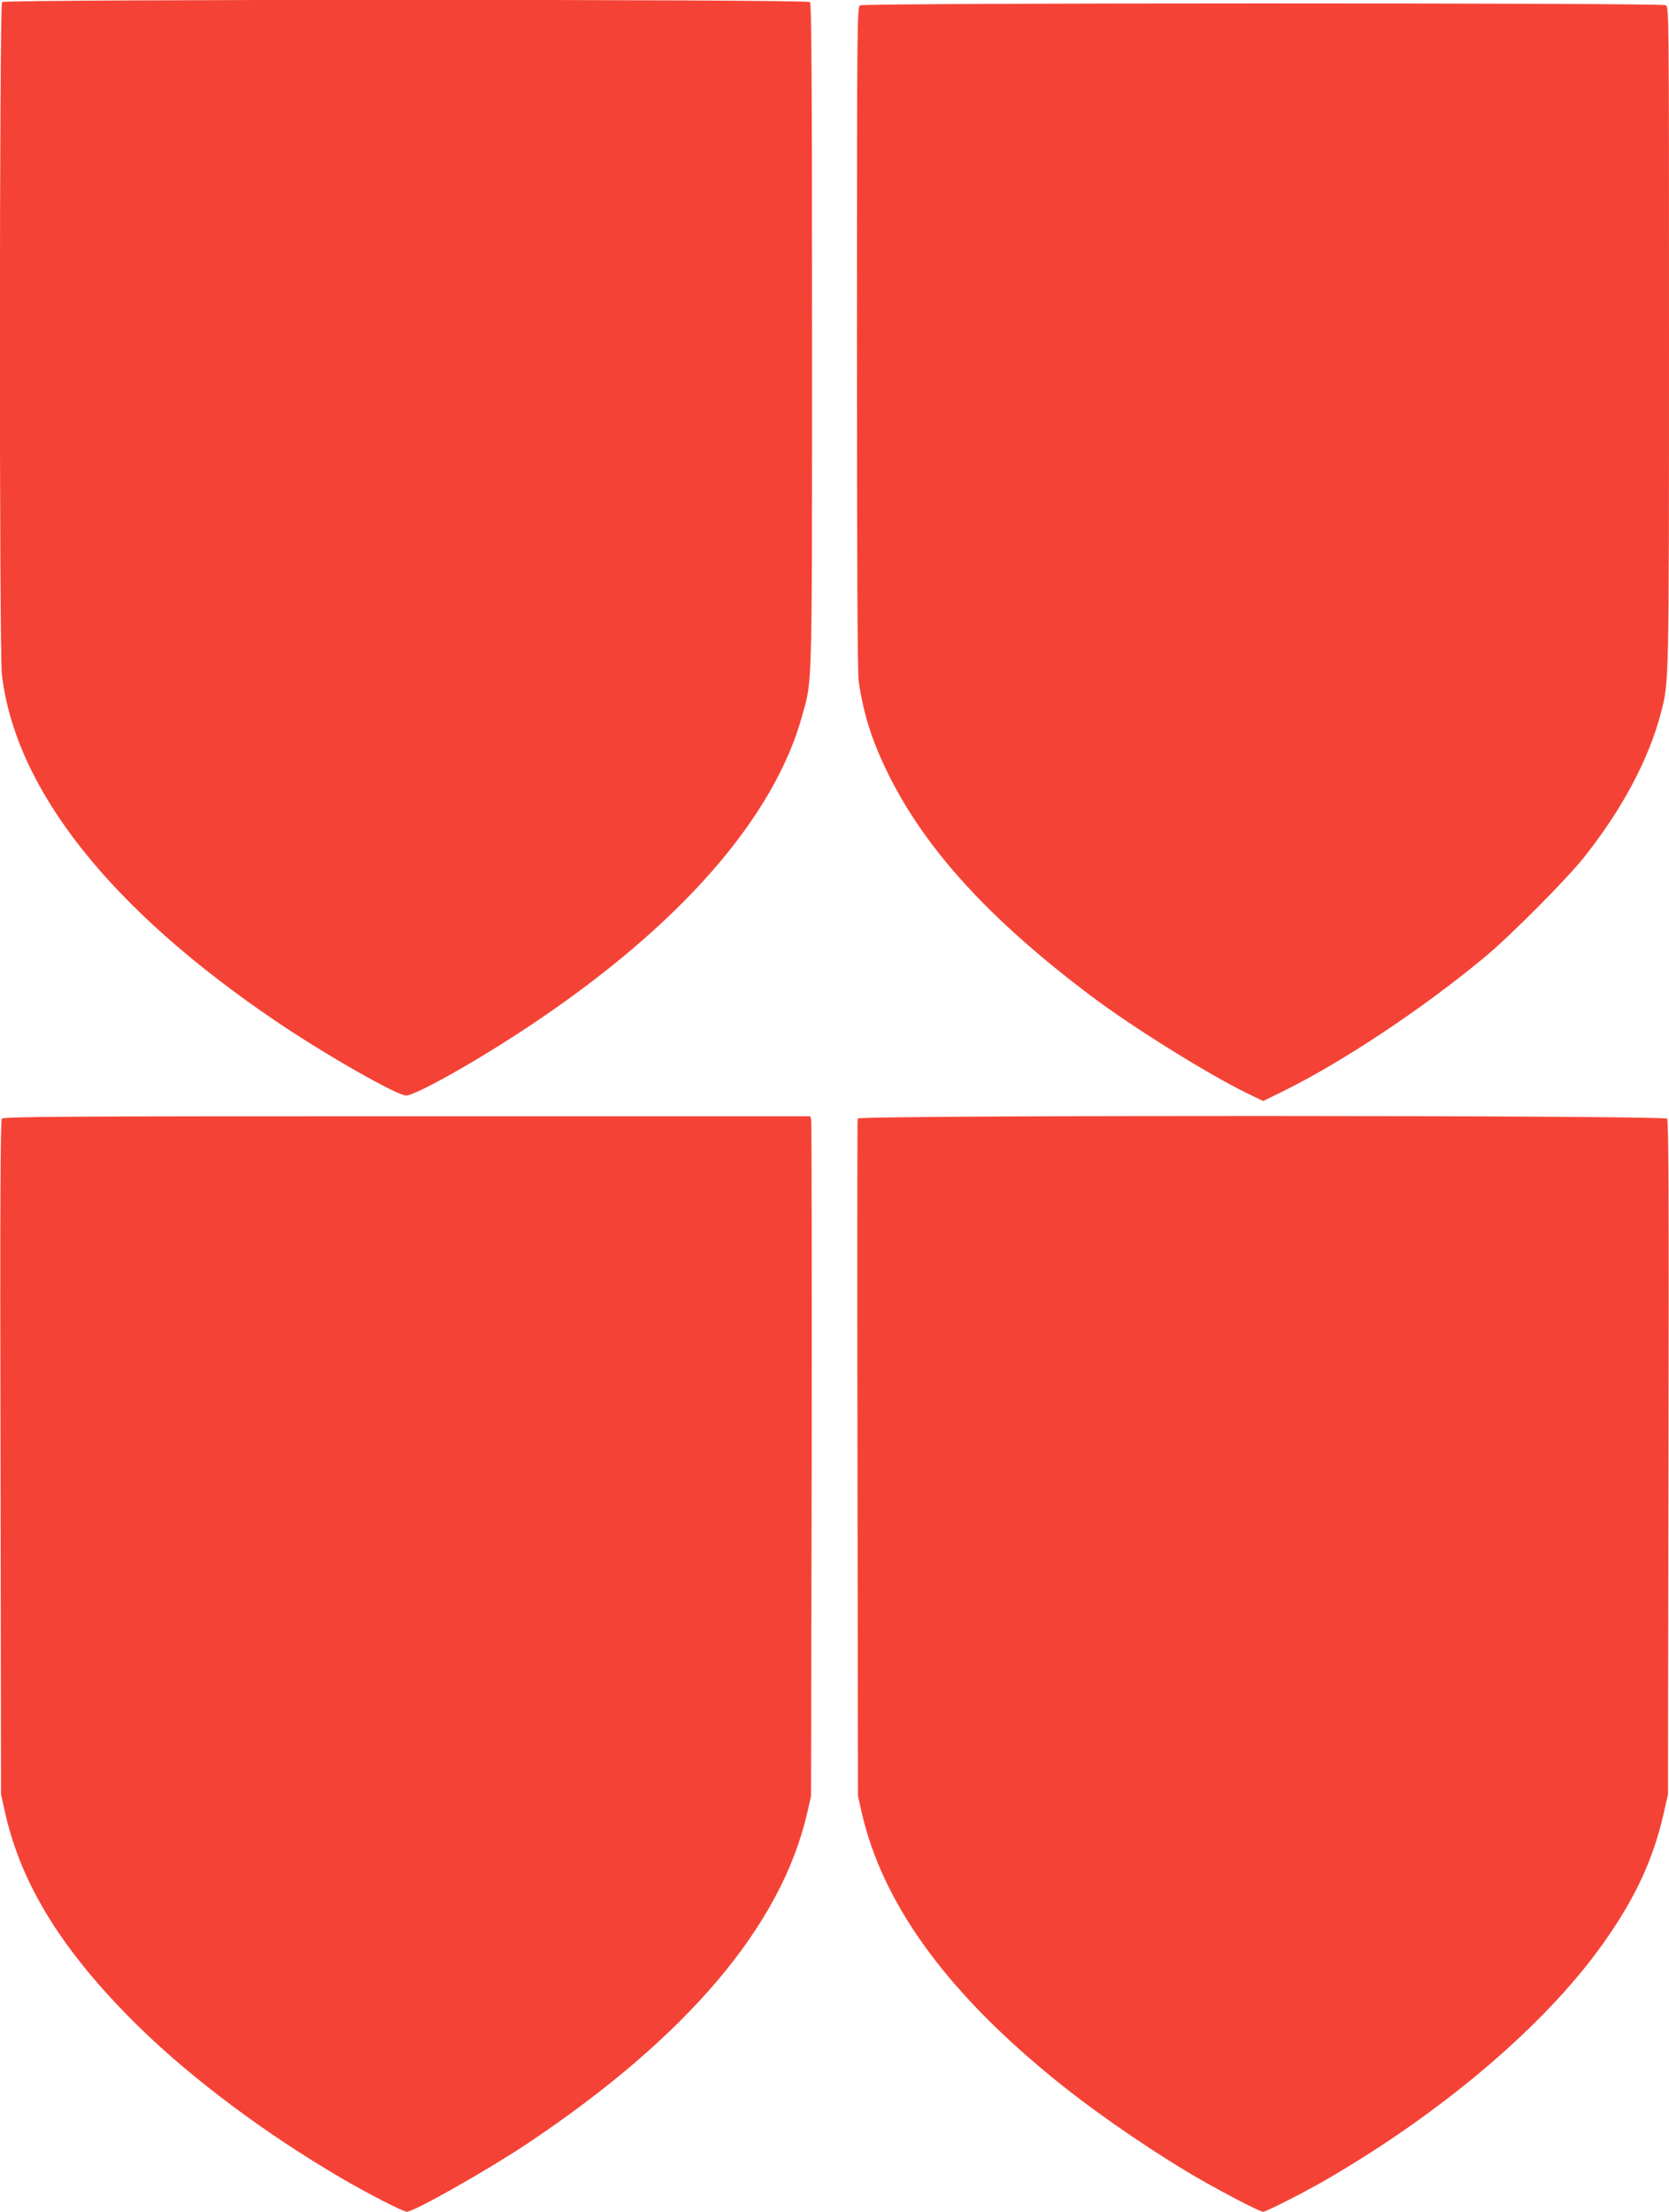
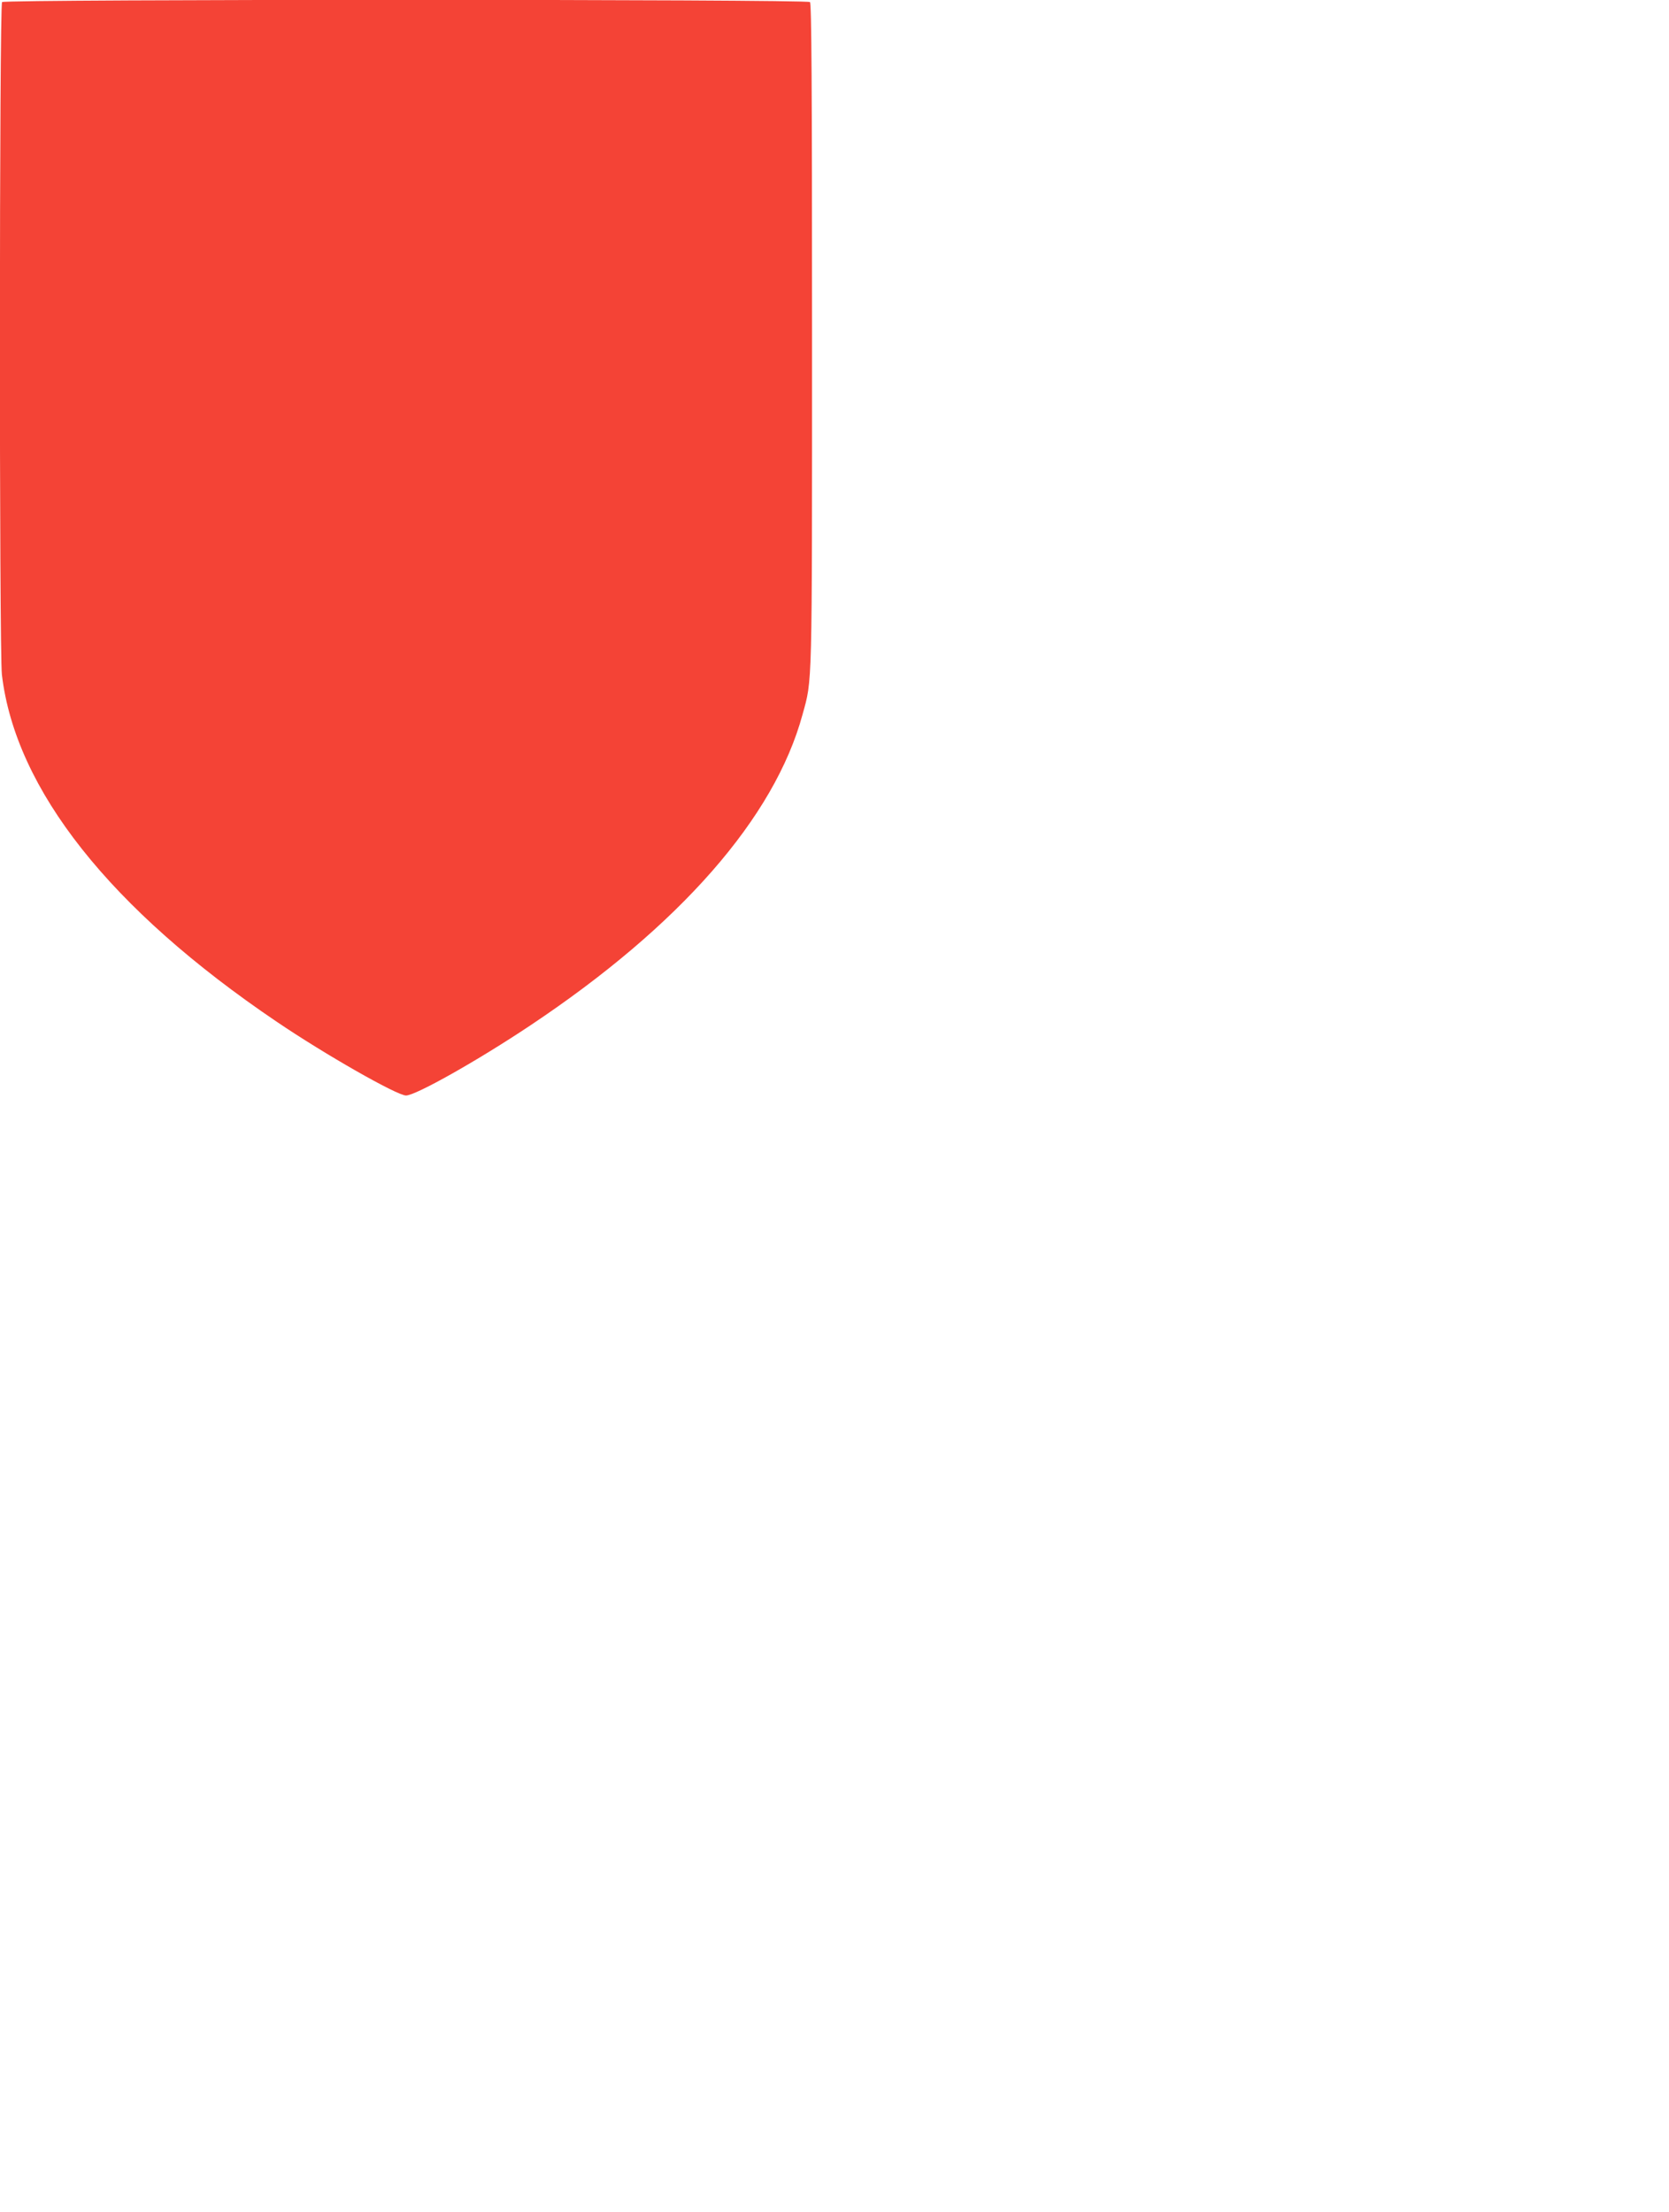
<svg xmlns="http://www.w3.org/2000/svg" version="1.0" width="966pt" height="1280pt" viewBox="0 0 966 1280" preserveAspectRatio="xMidYMid meet">
  <g transform="translate(0,1280) scale(0.1,-0.1)" fill="#f44336" stroke="none">
    <path d="M12 12788 c-16 -16 -17 -3757 -1 -3893 79 -665 628 -1357 1589 -2007 280 -190 698 -428 750 -428 56 0 416 203 720 406 865 577 1413 1202 1575 1799 57 207 55 121 55 2196 0 1476 -3 1918 -12 1927 -17 17 -4659 17 -4676 0z" />
-     <path d="M4978 12769 c-17 -9 -18 -112 -18 -1925 0 -1268 3 -1939 10 -1987 29 -196 78 -349 175 -544 216 -434 589 -840 1170 -1277 237 -179 674 -451 903 -563 l93 -45 122 60 c340 168 803 476 1157 770 149 123 473 449 576 578 222 278 378 571 448 841 46 177 46 156 46 2175 0 1876 0 1907 -19 1918 -27 14 -4639 14 -4663 -1z" />
-     <path d="M11 6326 c-9 -10 -11 -510 -8 -1962 l3 -1949 26 -116 c95 -415 337 -801 769 -1226 309 -303 736 -622 1174 -878 152 -89 358 -195 380 -195 41 0 462 238 695 393 928 620 1472 1262 1622 1915 l22 97 4 1945 c1 1070 0 1955 -3 1968 l-5 22 -2334 0 c-1971 0 -2335 -2 -2345 -14z" />
-     <path d="M4964 6327 c-2 -7 -3 -892 -1 -1967 l3 -1955 22 -97 c118 -513 472 -1010 1077 -1510 221 -184 525 -397 805 -566 157 -94 418 -232 441 -232 17 0 226 106 355 180 681 393 1276 899 1611 1370 185 260 289 482 351 750 l26 115 3 1949 c3 1452 1 1952 -8 1962 -16 20 -4677 21 -4685 1z" />
  </g>
</svg>